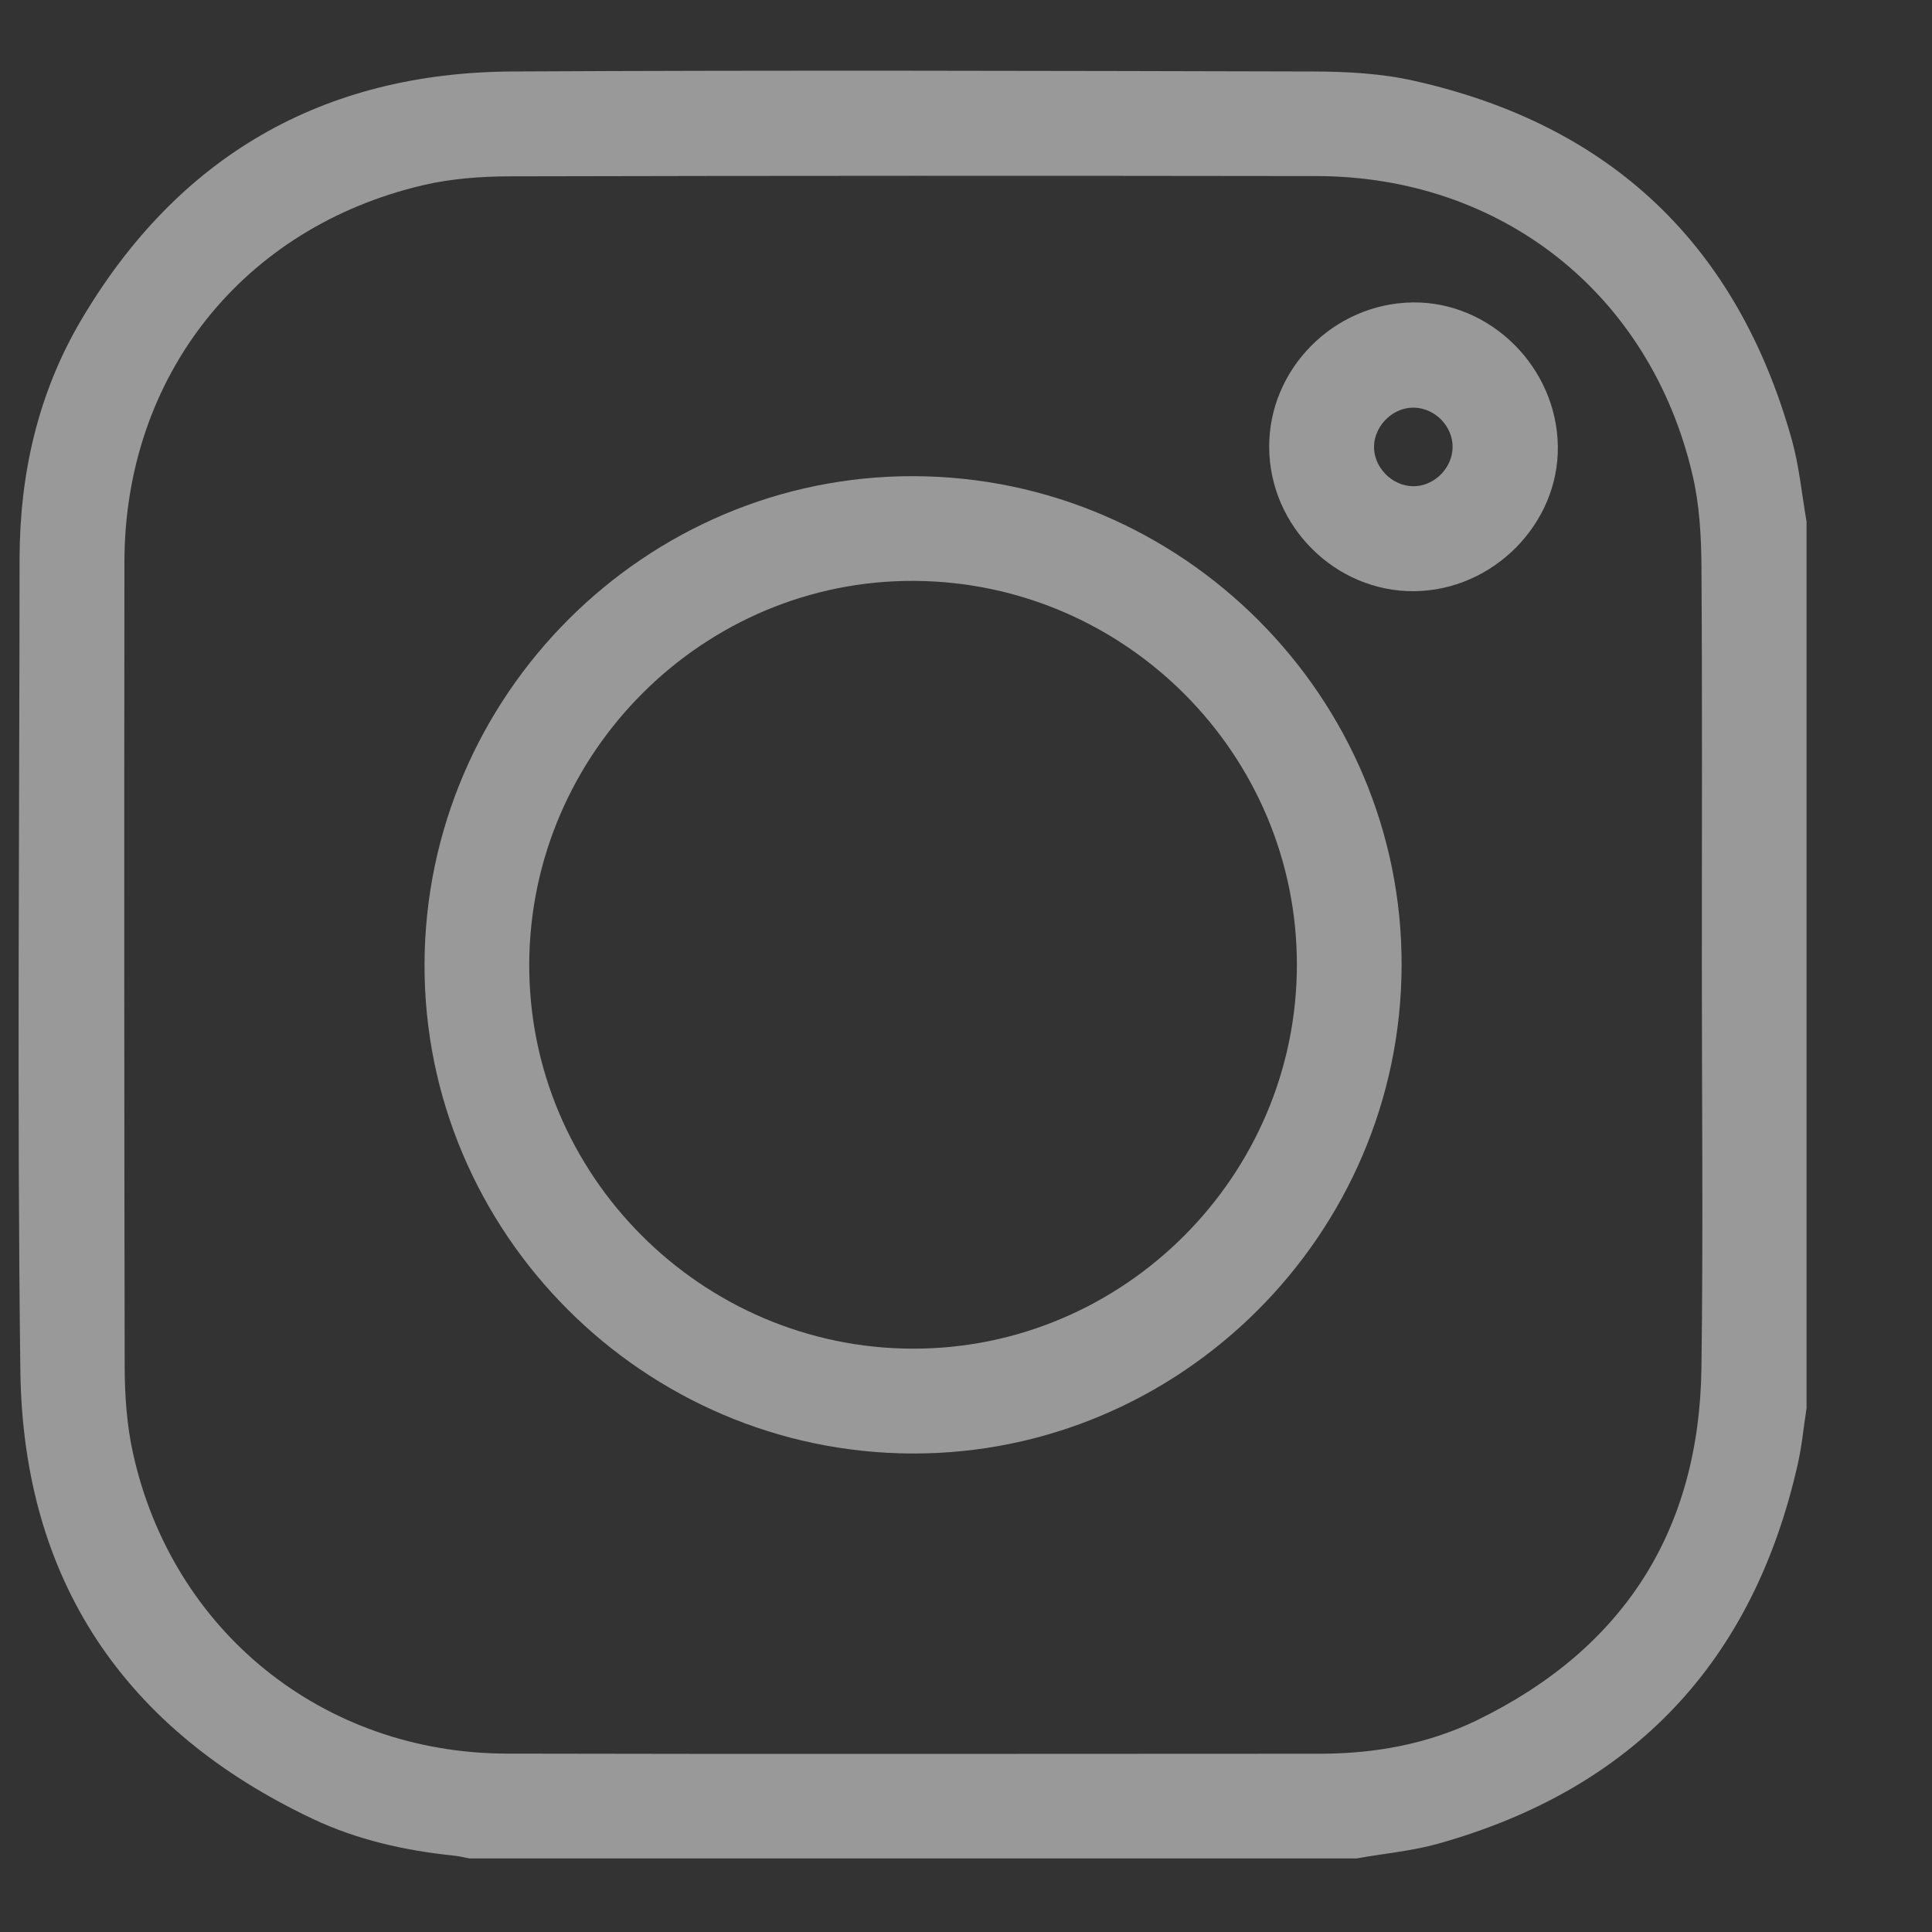
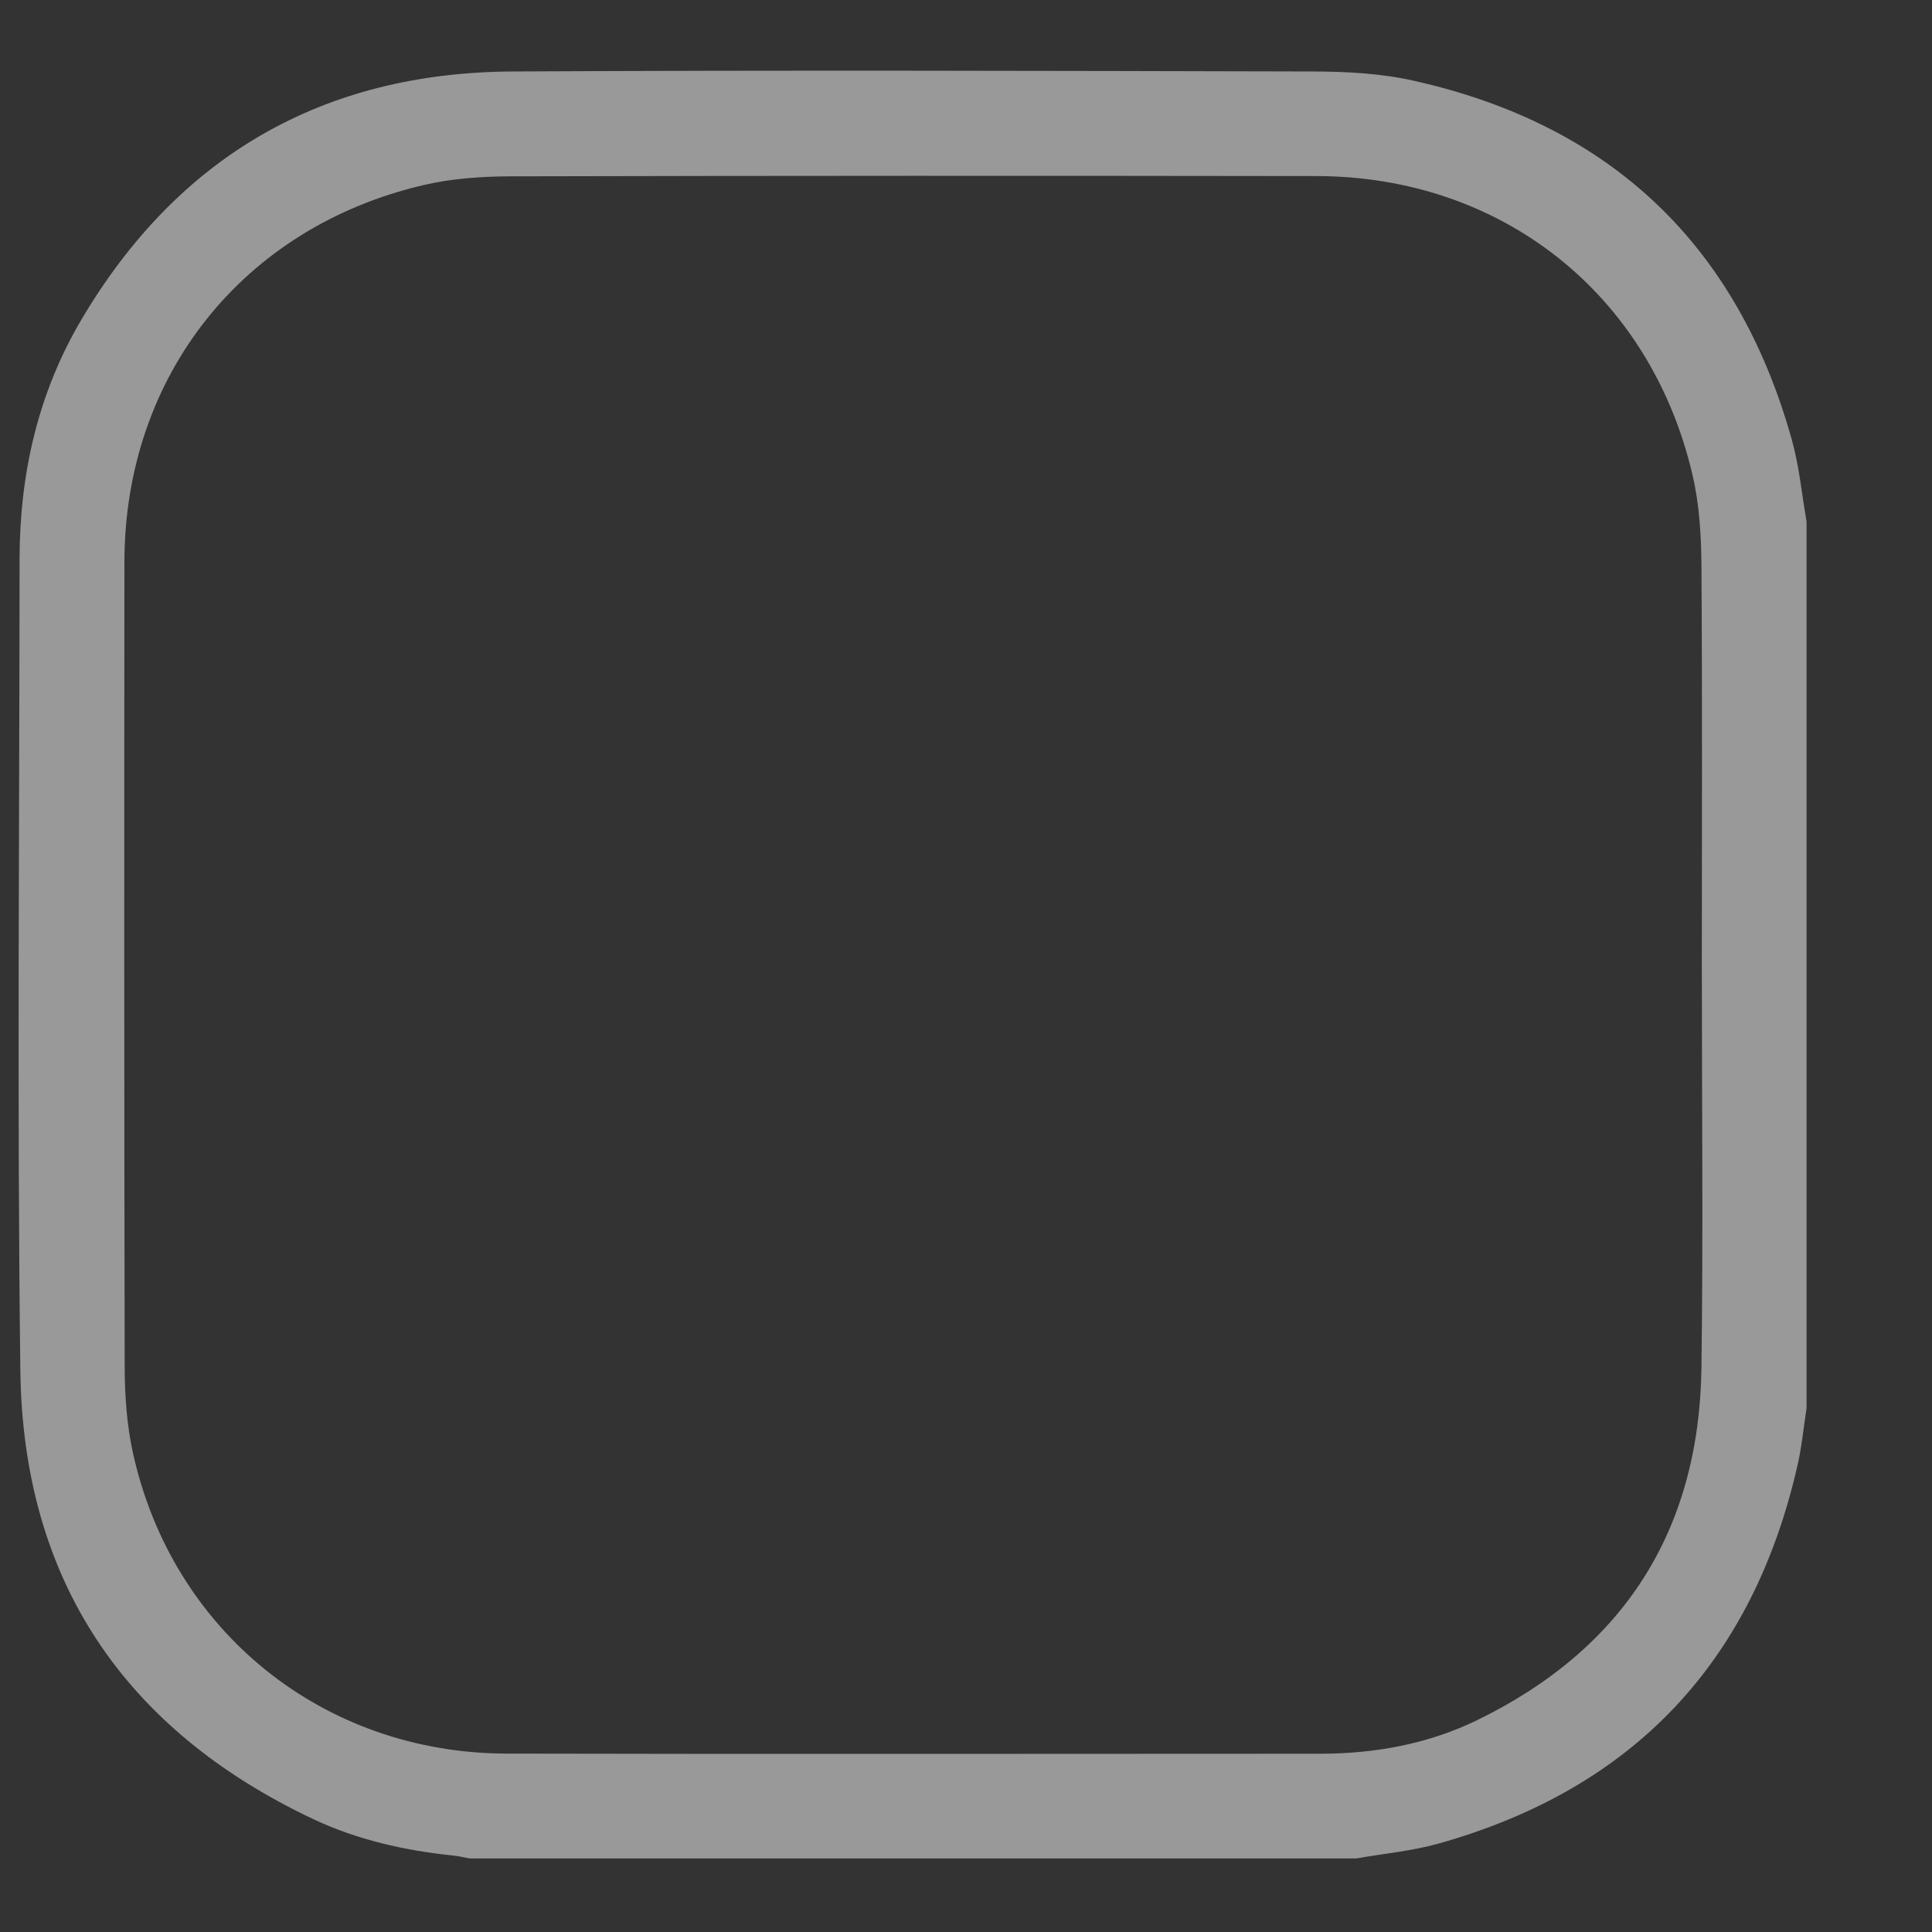
<svg xmlns="http://www.w3.org/2000/svg" width="15" height="15" viewBox="0 0 15 15" fill="none">
  <rect x="0" y="0" width="15" height="15" fill="#333333" stroke="none" />
  <path d="M14.026 4.049C14.026 6.343 14.026 8.638 14.026 10.933C14.003 11.079 13.99 11.227 13.957 11.371C13.61 12.904 12.681 13.889 11.167 14.314C10.96 14.372 10.743 14.391 10.53 14.429C8.236 14.429 5.941 14.429 3.647 14.429C3.603 14.421 3.559 14.41 3.515 14.406C3.14 14.367 2.773 14.284 2.433 14.124C0.963 13.43 0.178 12.266 0.158 10.639C0.132 8.539 0.151 6.438 0.152 4.338C0.153 3.68 0.295 3.053 0.63 2.485C1.38 1.214 2.504 0.563 3.979 0.555C6.052 0.544 8.124 0.55 10.197 0.555C10.458 0.556 10.725 0.57 10.977 0.627C12.507 0.969 13.488 1.902 13.911 3.412C13.969 3.619 13.989 3.836 14.026 4.049ZM13.213 7.49C13.213 6.456 13.217 5.422 13.21 4.388C13.208 4.155 13.194 3.915 13.141 3.689C12.814 2.283 11.659 1.368 10.218 1.367C8.132 1.364 6.046 1.364 3.959 1.369C3.735 1.37 3.506 1.386 3.288 1.437C1.883 1.765 0.968 2.921 0.966 4.362C0.964 6.448 0.964 8.535 0.968 10.621C0.969 10.841 0.985 11.066 1.032 11.28C1.337 12.666 2.509 13.611 3.933 13.615C6.037 13.62 8.141 13.616 10.246 13.616C10.671 13.616 11.084 13.542 11.467 13.356C12.606 12.802 13.193 11.884 13.21 10.62C13.224 9.577 13.213 8.533 13.213 7.49Z" fill="white" fill-opacity="0.5" />
-   <path d="M10.882 7.496C10.877 9.584 9.166 11.29 7.084 11.285C4.996 11.279 3.29 9.568 3.296 7.486C3.302 5.398 5.012 3.691 7.094 3.697C9.181 3.703 10.888 5.414 10.882 7.496ZM7.085 10.471C8.723 10.475 10.068 9.131 10.069 7.491C10.07 5.857 8.738 4.52 7.1 4.51C5.465 4.5 4.116 5.841 4.109 7.483C4.102 9.12 5.444 10.467 7.085 10.471Z" fill="white" fill-opacity="0.5" />
-   <path d="M9.854 3.475C9.849 2.866 10.354 2.356 10.968 2.348C11.571 2.341 12.086 2.85 12.095 3.464C12.104 4.067 11.591 4.585 10.979 4.59C10.37 4.595 9.858 4.088 9.854 3.475ZM11.278 3.474C11.281 3.312 11.144 3.17 10.981 3.165C10.821 3.16 10.676 3.296 10.668 3.459C10.661 3.624 10.806 3.775 10.973 3.775C11.134 3.776 11.275 3.636 11.278 3.474Z" fill="white" fill-opacity="0.5" />
</svg>